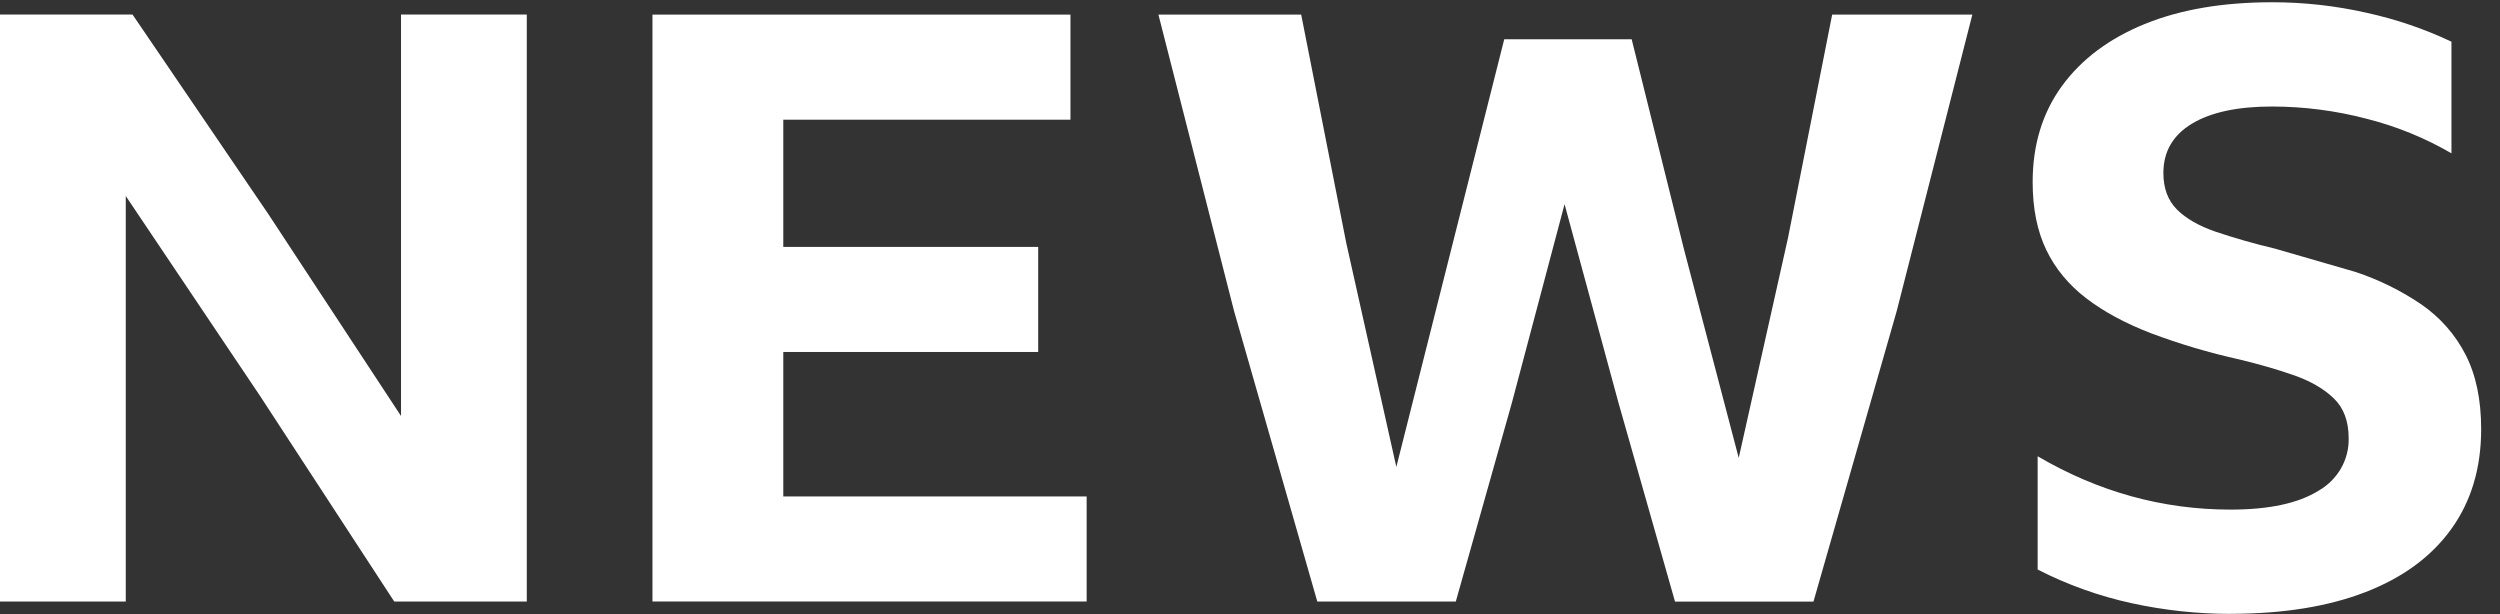
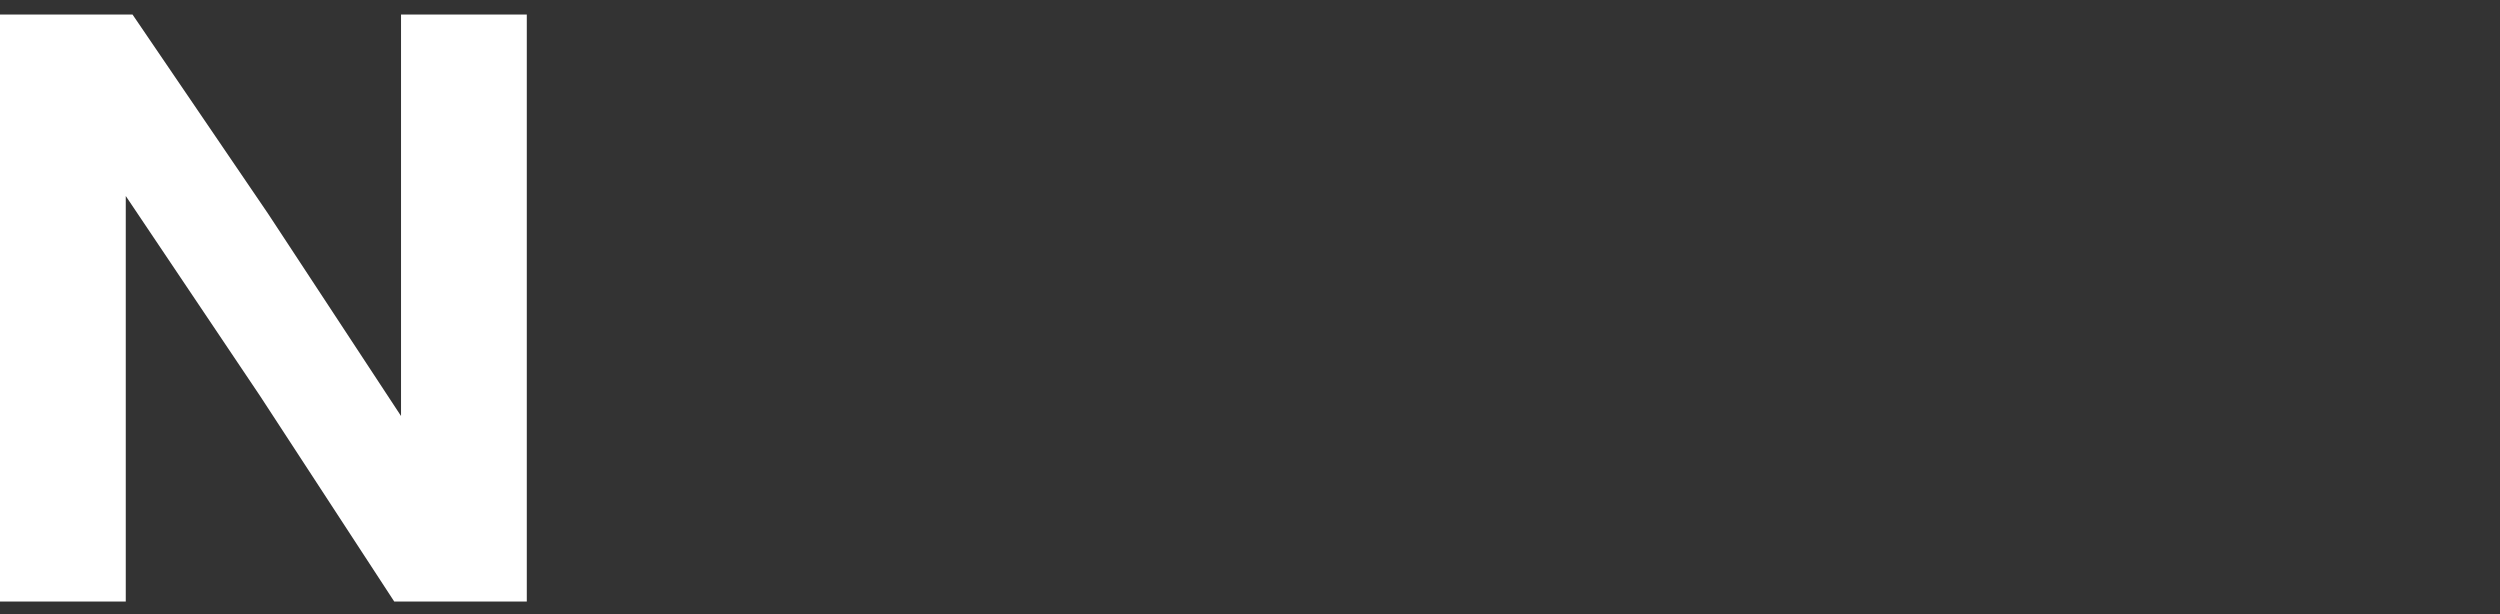
<svg xmlns="http://www.w3.org/2000/svg" width="114" height="28" viewBox="0 0 114 28" fill="none">
  <rect x="0" y="0" width="114" height="28" fill="#333333" stroke="none" />
-   <path d="M101.712 27.993C100.194 27.993 98.68 27.829 97.198 27.505C95.707 27.179 94.268 26.663 92.917 25.971V20.805C95.682 22.427 98.613 23.238 101.712 23.238C103.469 23.238 104.805 22.95 105.722 22.378C106.152 22.133 106.506 21.782 106.748 21.361C106.99 20.939 107.111 20.463 107.099 19.982C107.099 19.207 106.872 18.602 106.422 18.167C105.971 17.731 105.369 17.382 104.621 17.118C103.872 16.854 103.033 16.612 102.103 16.388C100.731 16.084 99.384 15.684 98.073 15.191C96.912 14.742 95.928 14.213 95.129 13.599C94.33 12.985 93.721 12.252 93.308 11.391C92.895 10.531 92.689 9.501 92.689 8.302C92.689 6.605 93.135 5.144 94.025 3.921C94.916 2.699 96.175 1.757 97.802 1.094C99.43 0.431 101.364 0.103 103.611 0.103C105.072 0.102 106.528 0.266 107.949 0.59C109.276 0.883 110.564 1.322 111.786 1.901V6.992C110.586 6.292 109.288 5.763 107.932 5.419C106.523 5.048 105.071 4.859 103.611 4.857C102.034 4.857 100.815 5.119 99.949 5.642C99.084 6.166 98.65 6.914 98.65 7.888C98.65 8.587 98.857 9.143 99.27 9.555C99.683 9.967 100.271 10.304 101.033 10.566C101.917 10.863 102.816 11.12 103.726 11.334L107.408 12.4C108.475 12.753 109.486 13.251 110.409 13.878C111.265 14.467 111.957 15.251 112.423 16.16C112.901 17.085 113.141 18.22 113.141 19.567C113.141 21.339 112.688 22.856 111.784 24.115C110.881 25.375 109.575 26.338 107.87 26.998C106.164 27.659 104.111 27.99 101.708 27.99L101.712 27.993Z" fill="white" />
-   <path d="M76.38 27.431L73.804 18.371L71.344 9.311L68.941 18.371L66.384 27.431H60.069L56.272 14.179L52.824 0.666H59.334L61.388 11.073L63.673 21.293L68.593 1.79H74.404L76.786 11.354L79.286 20.881L81.533 10.848L83.547 0.666H89.939L86.491 14.181L82.694 27.433H76.38V27.431Z" fill="white" />
-   <path d="M29.752 0.666H48.813V5.458H35.718V11.259H47.341V16.05H35.718V22.638H49.551V27.428H29.752V0.666Z" fill="white" />
  <path d="M17.978 27.431L11.857 18.053L5.735 8.938V27.431H0V0.664H6.044L12.223 9.743L18.287 18.97V0.664H24.022V27.431H17.978Z" fill="white" />
</svg>